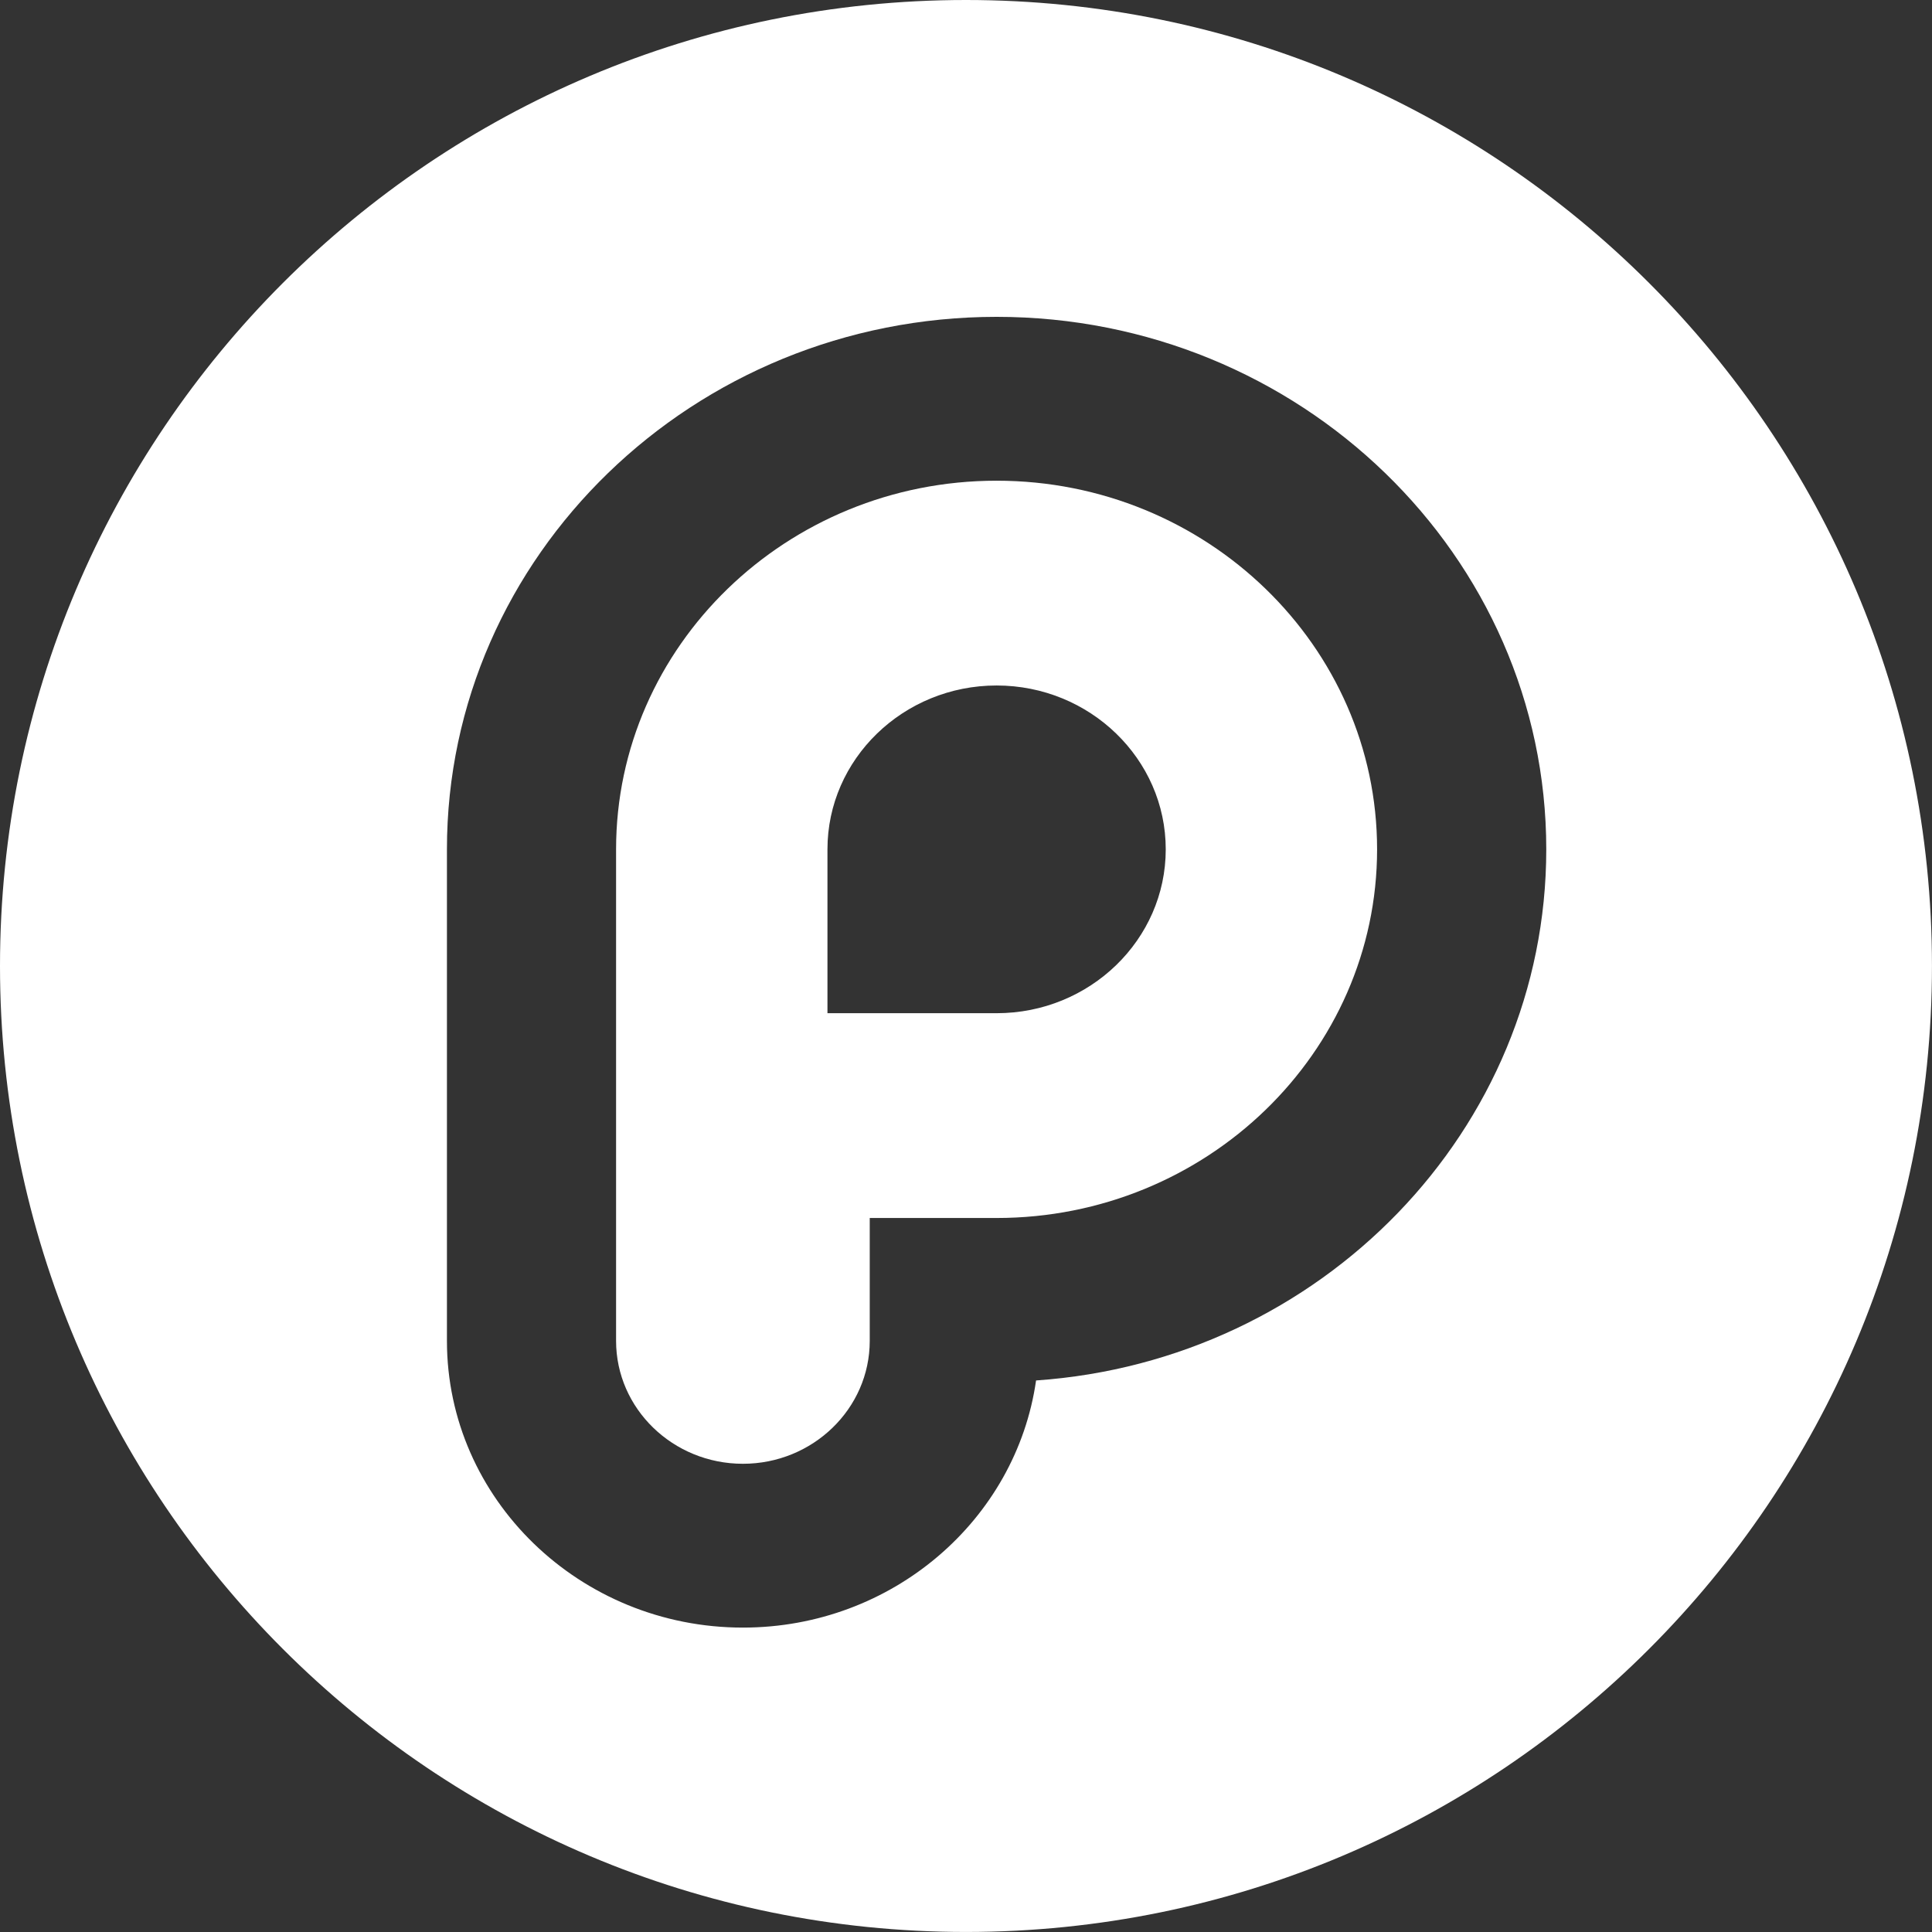
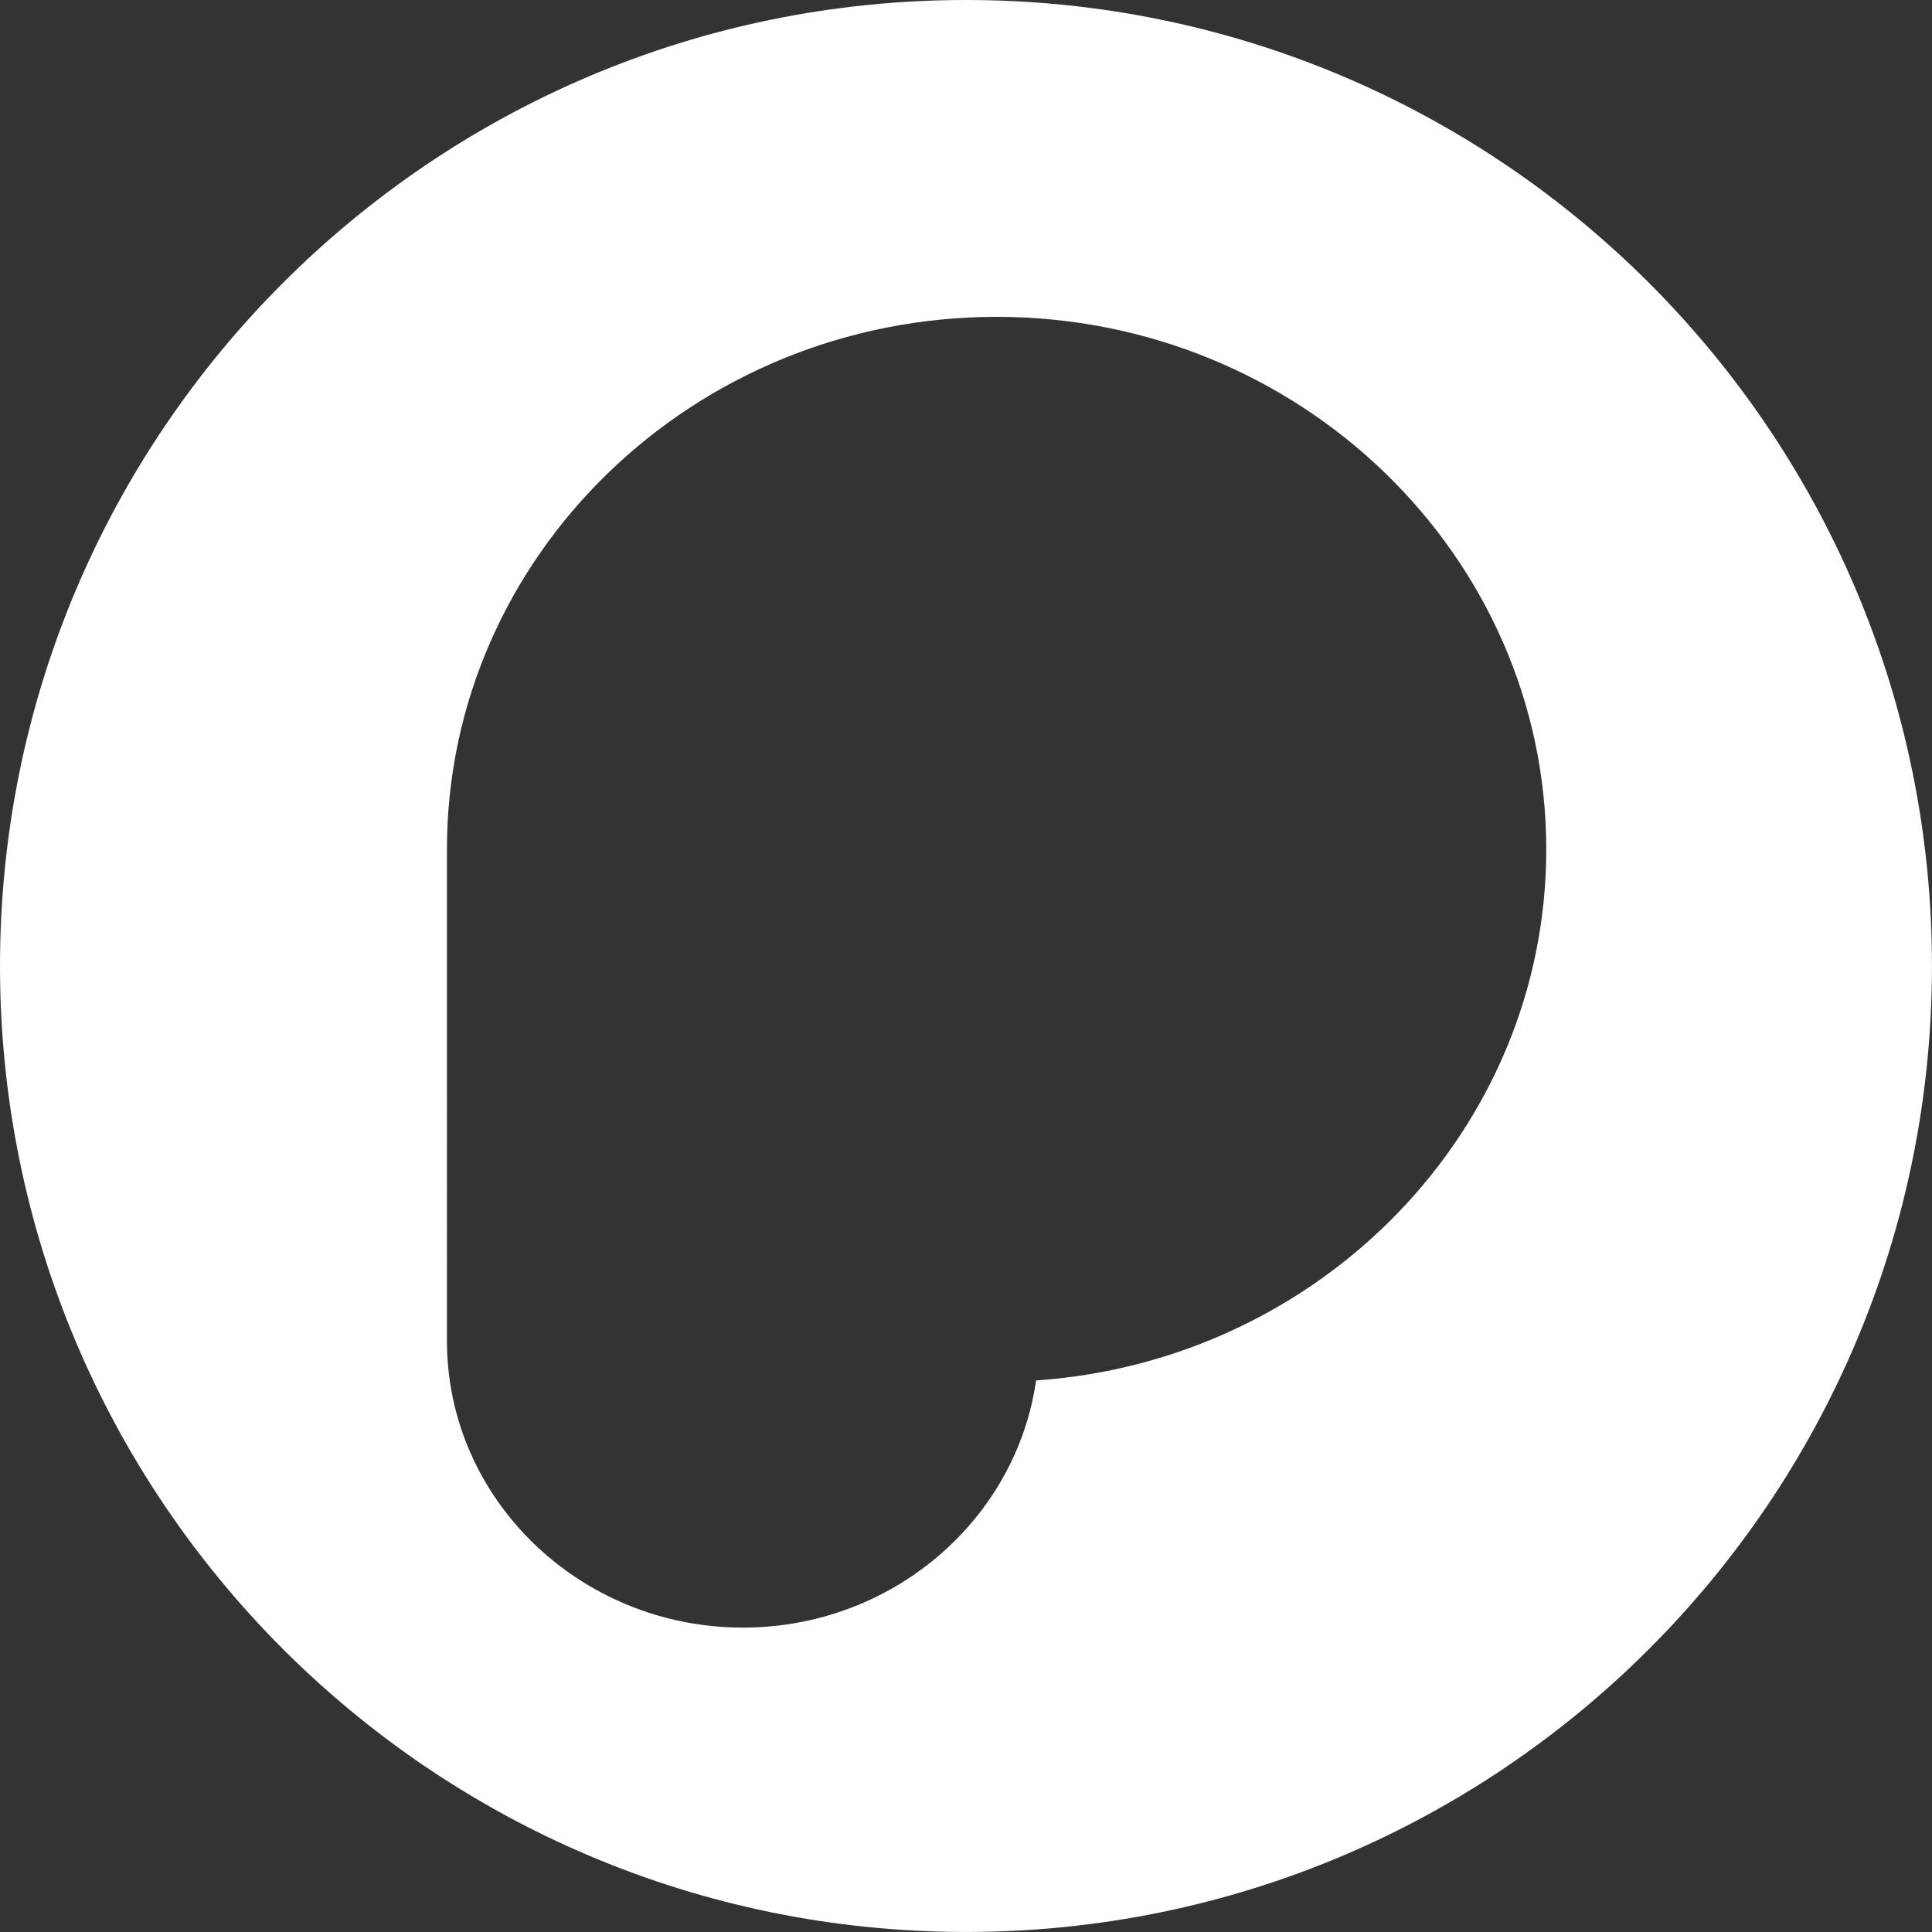
<svg xmlns="http://www.w3.org/2000/svg" version="1.1" id="圖層_1" x="0px" y="0px" viewBox="0 0 51.549 51.549" style="enable-background:new 0 0 51.549 51.549;" xml:space="preserve">
  <rect x="0" y="0" width="51.549" height="51.549" fill="#333333" stroke="none" />
  <style type="text/css">
	.st0{fill:#FFFFFF;}
</style>
  <g>
-     <path class="st0" d="M26.591,12.826c-5.599,0-10.153,4.412-10.153,9.836v13.115   c0,1.808,1.518,3.279,3.384,3.279s3.384-1.471,3.384-3.279v-3.279h3.384   c5.599,0,10.153-4.412,10.153-9.836C36.744,17.238,32.19,12.826,26.591,12.826z    M26.591,27.034h-4.513v-4.372c0-2.411,2.025-4.372,4.513-4.372   c2.488,0,4.513,1.961,4.513,4.372S29.079,27.034,26.591,27.034z" />
    <path class="st0" d="M25.774-0c-14.235,0-25.774,11.54-25.774,25.774   c0,14.235,11.54,25.774,25.774,25.774c14.235,0,25.774-11.54,25.774-25.774   C51.549,11.54,40.009-0,25.774-0z M27.644,36.833   c-0.533,3.721-3.838,6.594-7.822,6.594c-4.354,0-7.897-3.432-7.897-7.65V22.662   c0-7.834,6.579-14.208,14.666-14.208S41.257,14.828,41.257,22.662   C41.257,30.153,35.242,36.309,27.644,36.833z" />
  </g>
</svg>